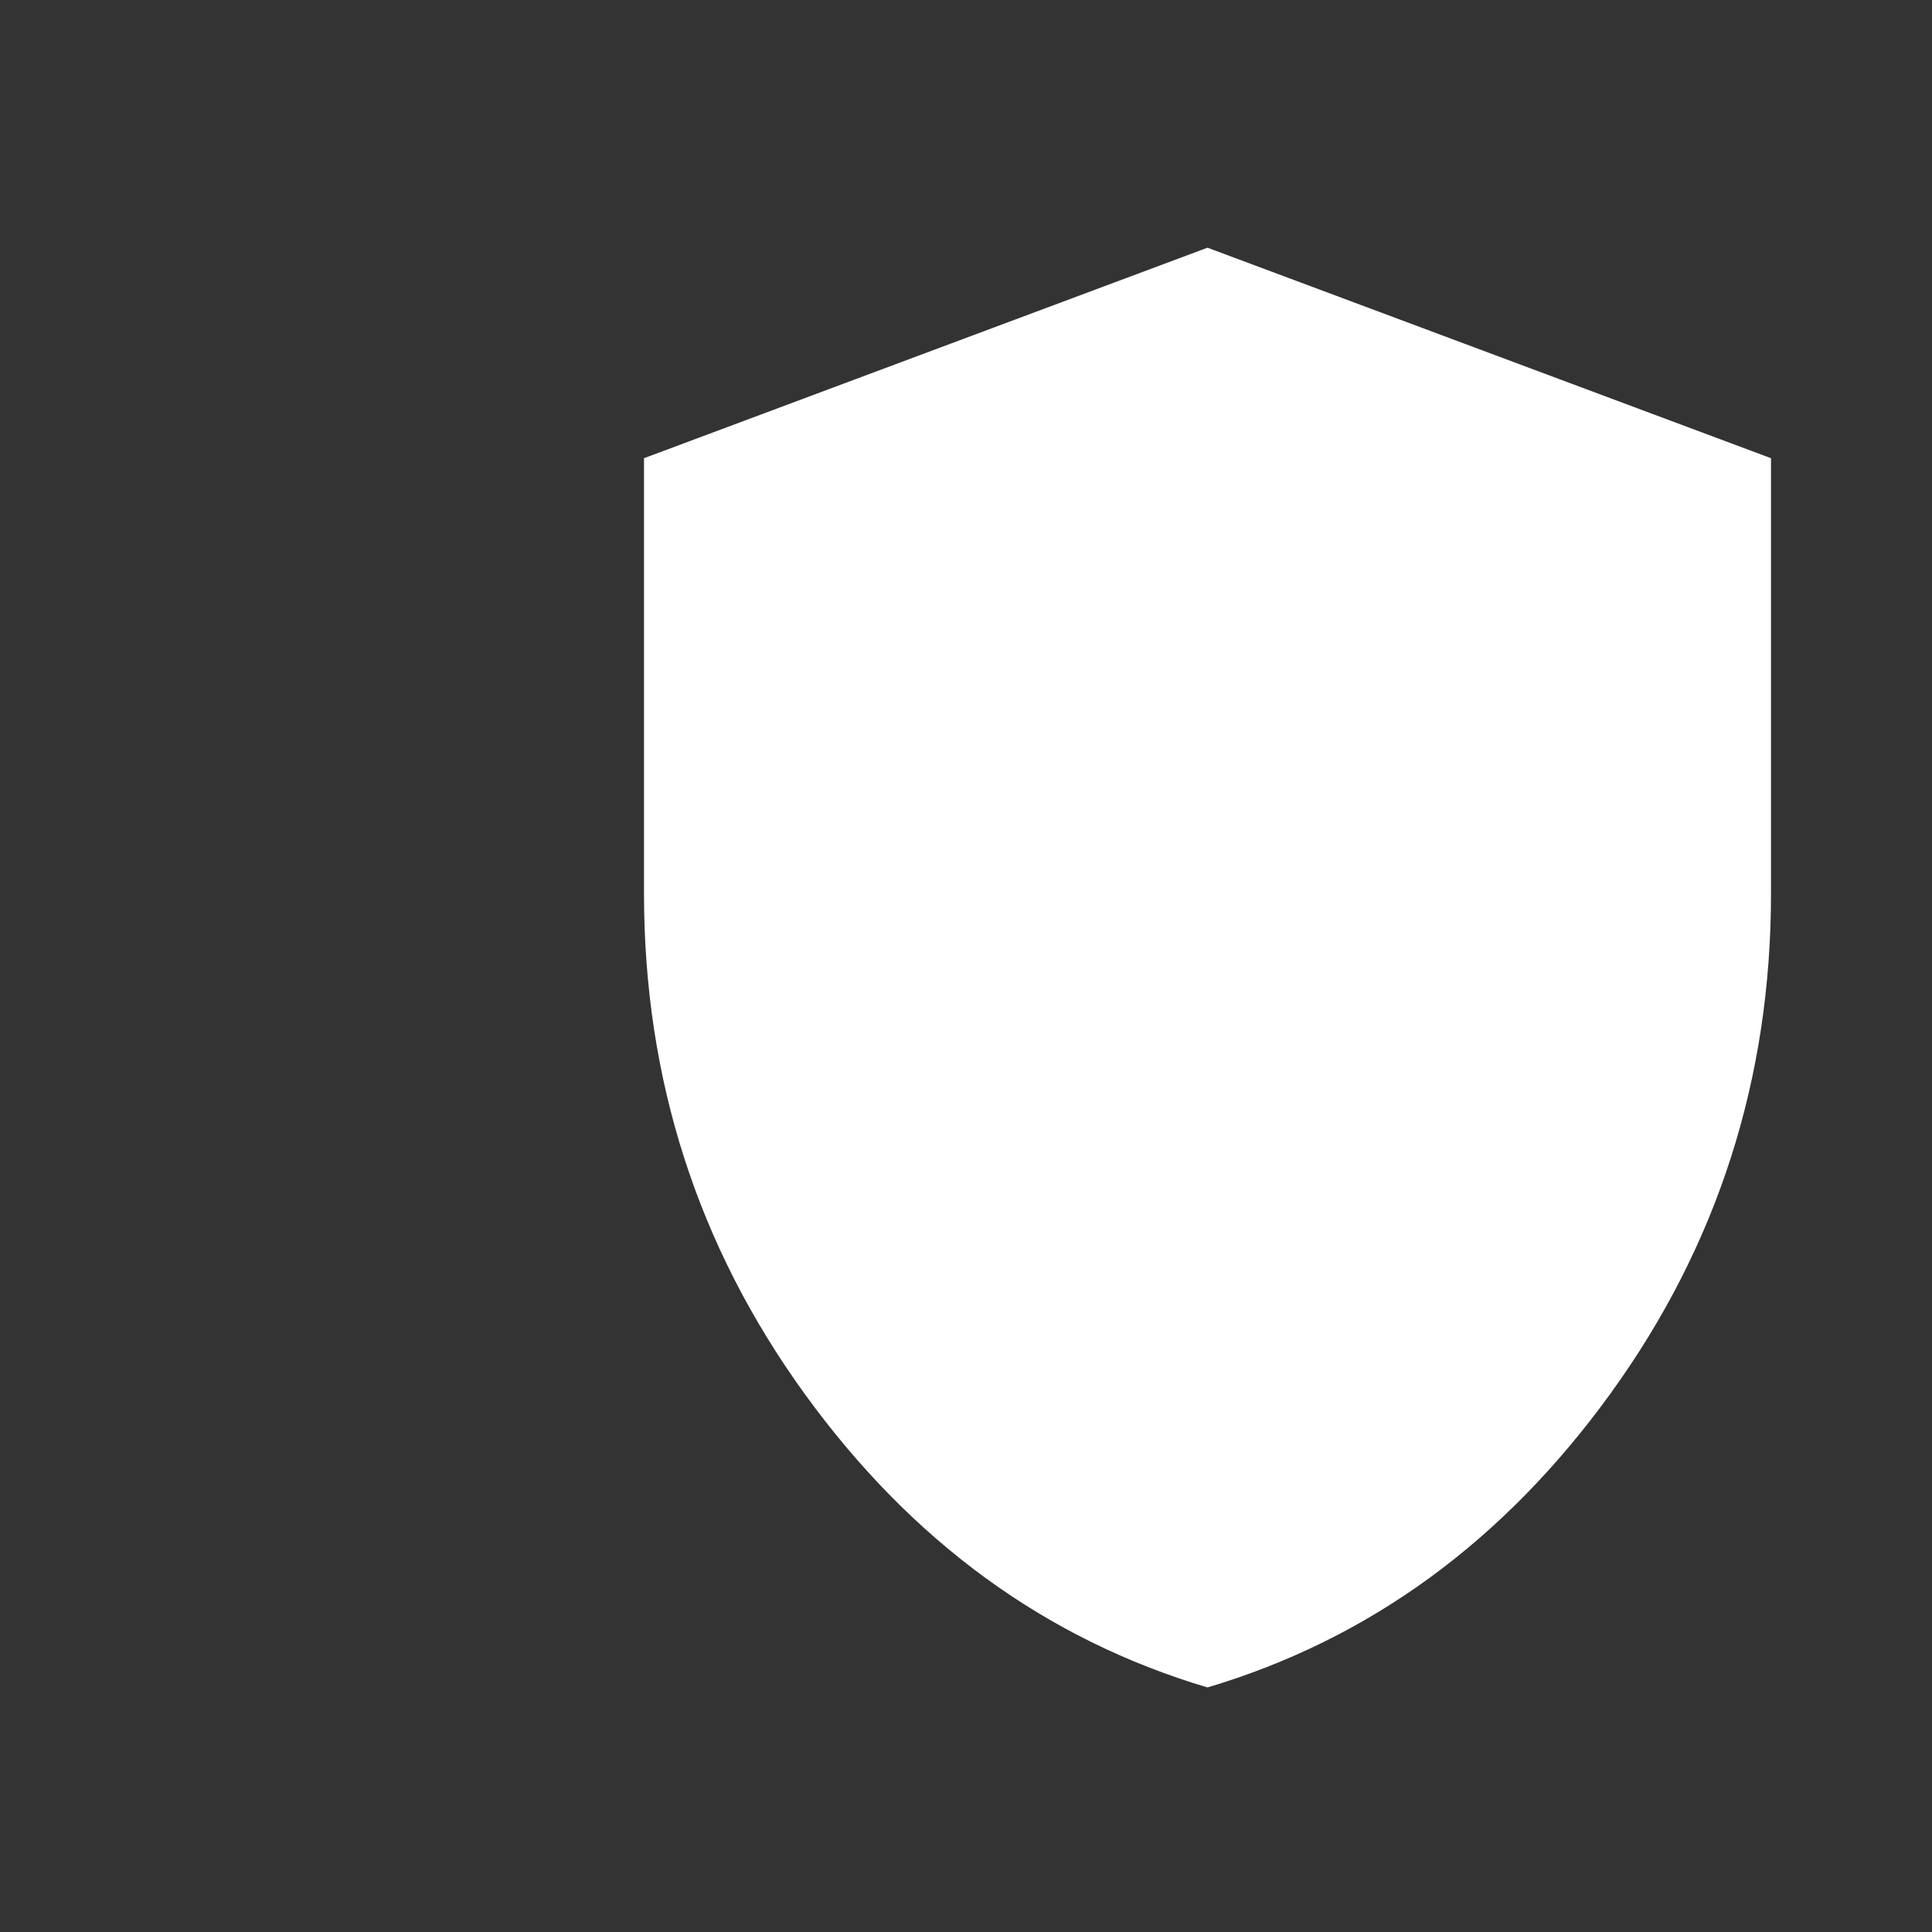
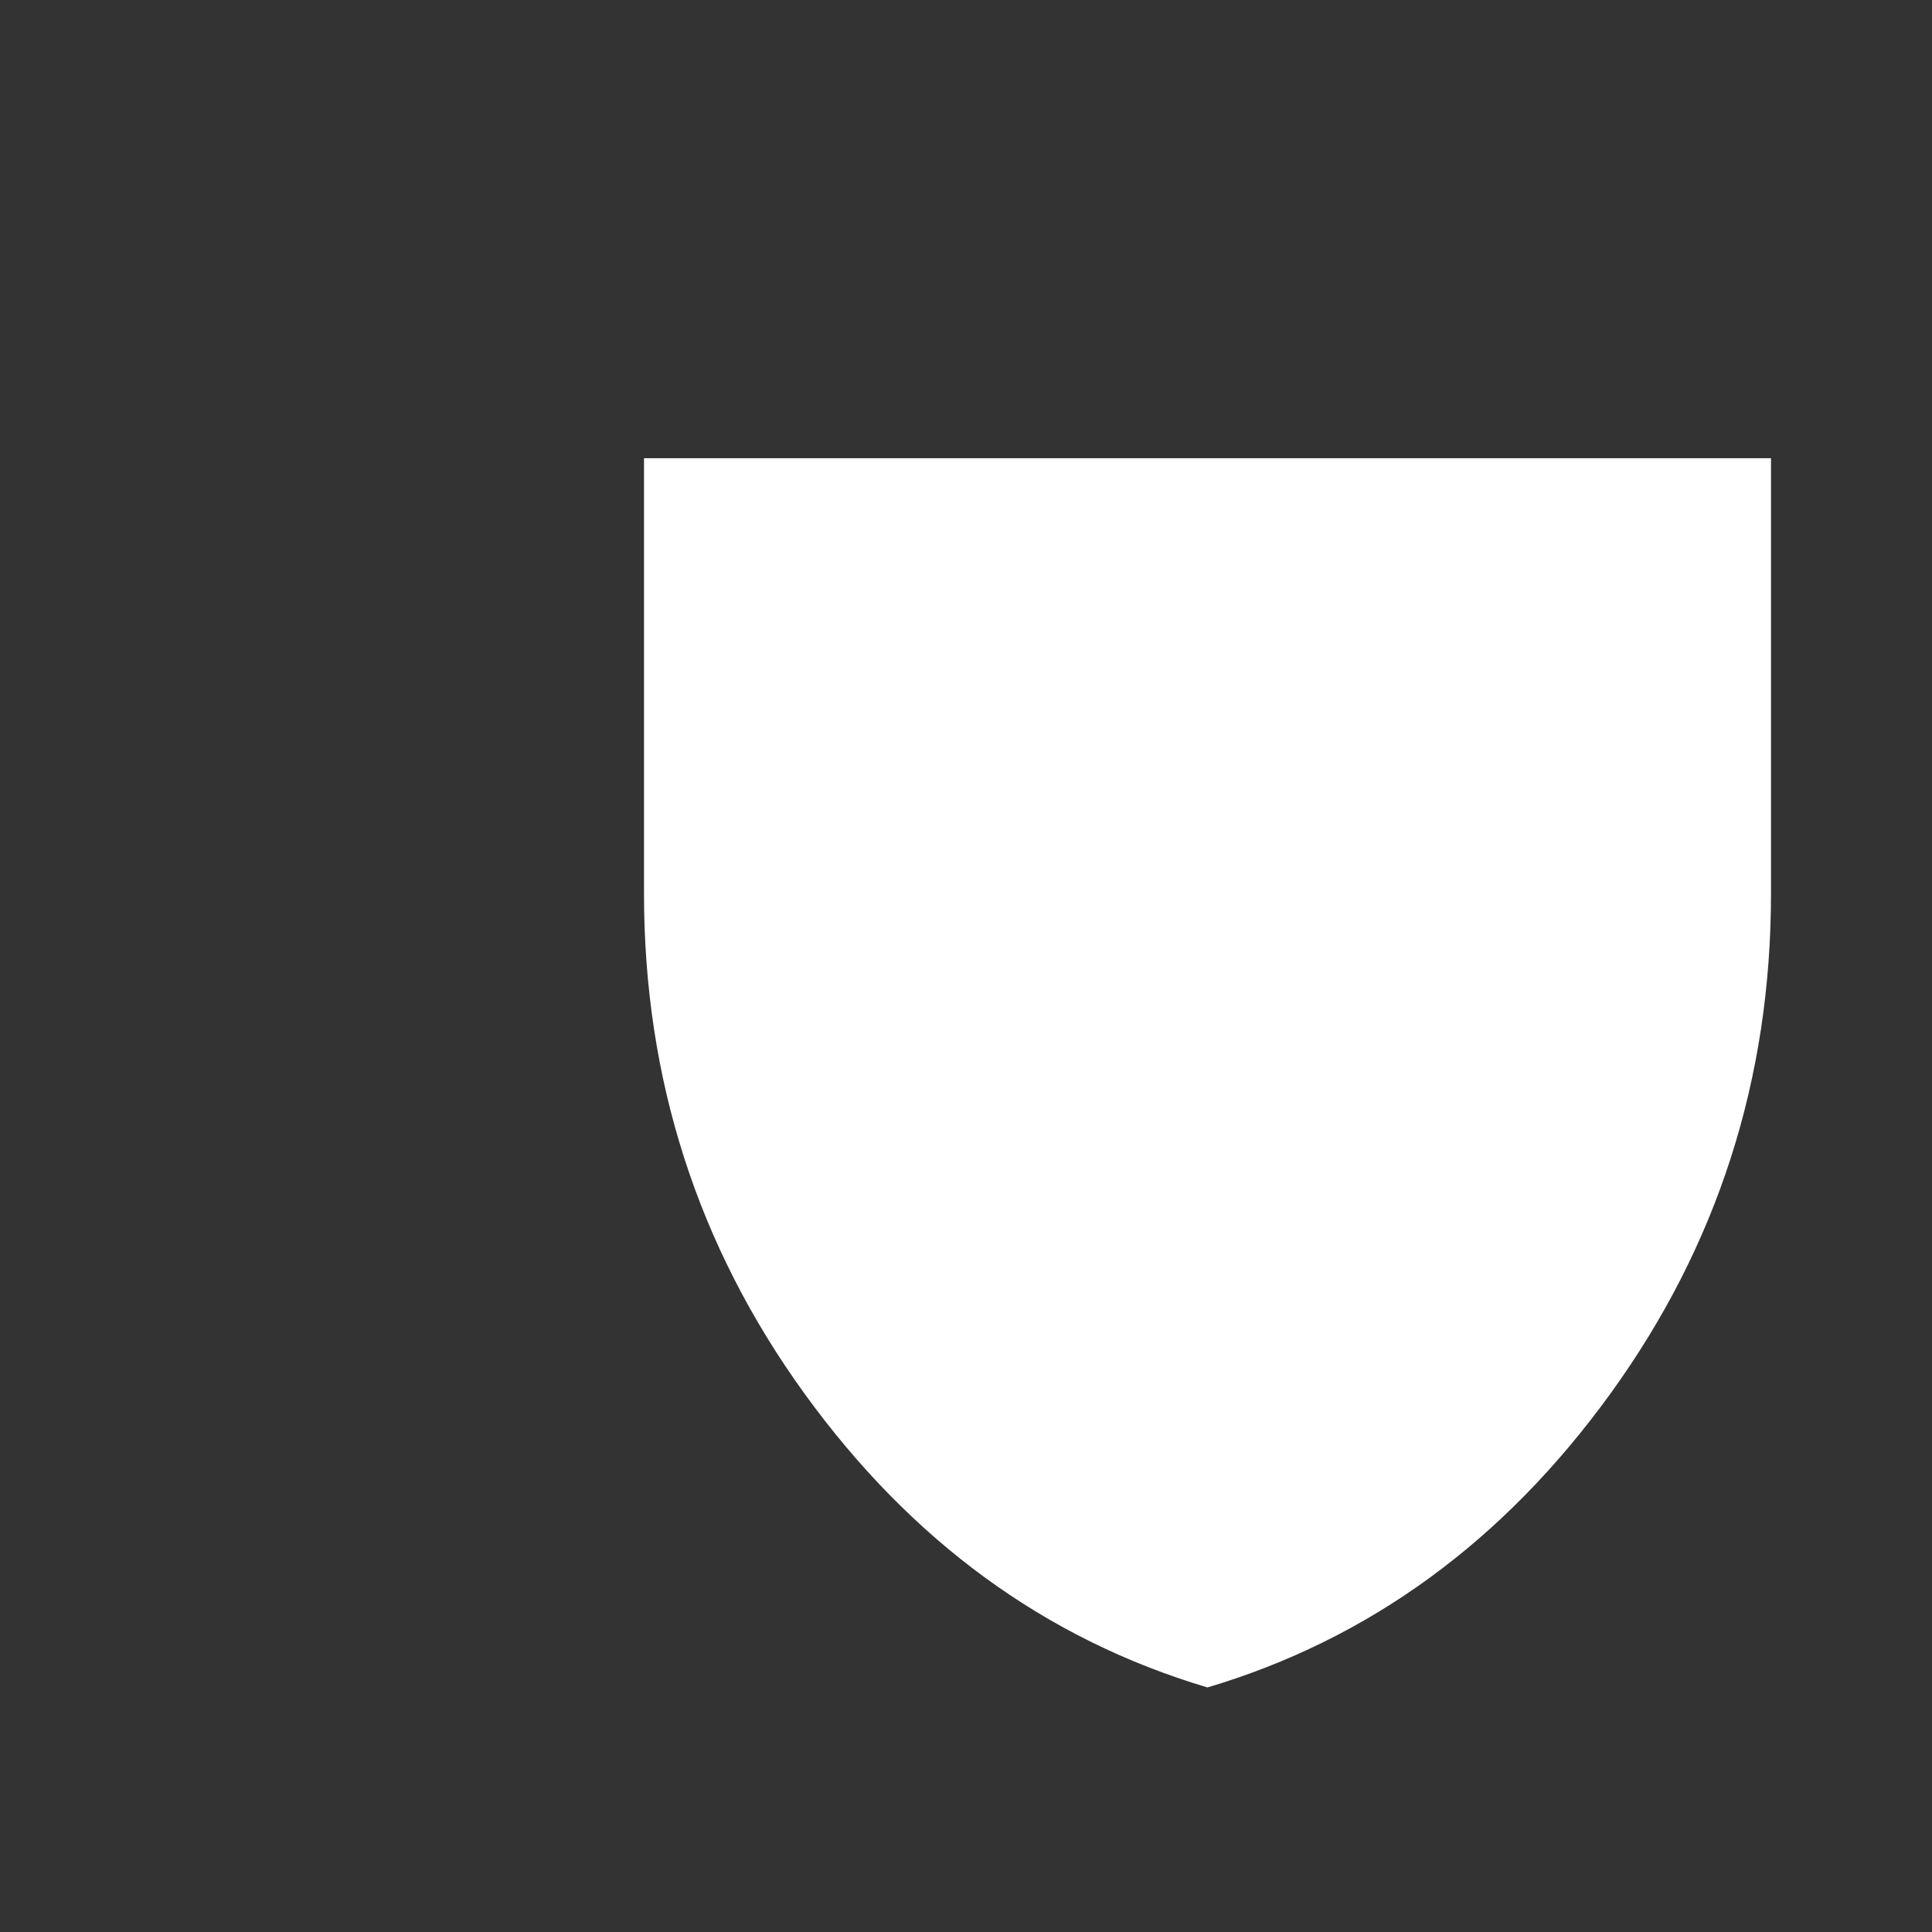
<svg xmlns="http://www.w3.org/2000/svg" width="24" height="24" viewBox="0 0 24 24" fill="none">
  <rect x="0" y="0" width="24" height="24" fill="#333333" stroke="none" />
-   <path d="M15 20.962C12.991 20.365 11.322 19.148 9.993 17.311C8.664 15.474 8 13.403 8 11.1V5.692L15 3.077L22 5.692V11.1C22 13.403 21.336 15.473 20.007 17.31C18.678 19.147 17.009 20.364 15 20.962Z" fill="white" />
+   <path d="M15 20.962C12.991 20.365 11.322 19.148 9.993 17.311C8.664 15.474 8 13.403 8 11.1V5.692L22 5.692V11.1C22 13.403 21.336 15.473 20.007 17.31C18.678 19.147 17.009 20.364 15 20.962Z" fill="white" />
</svg>